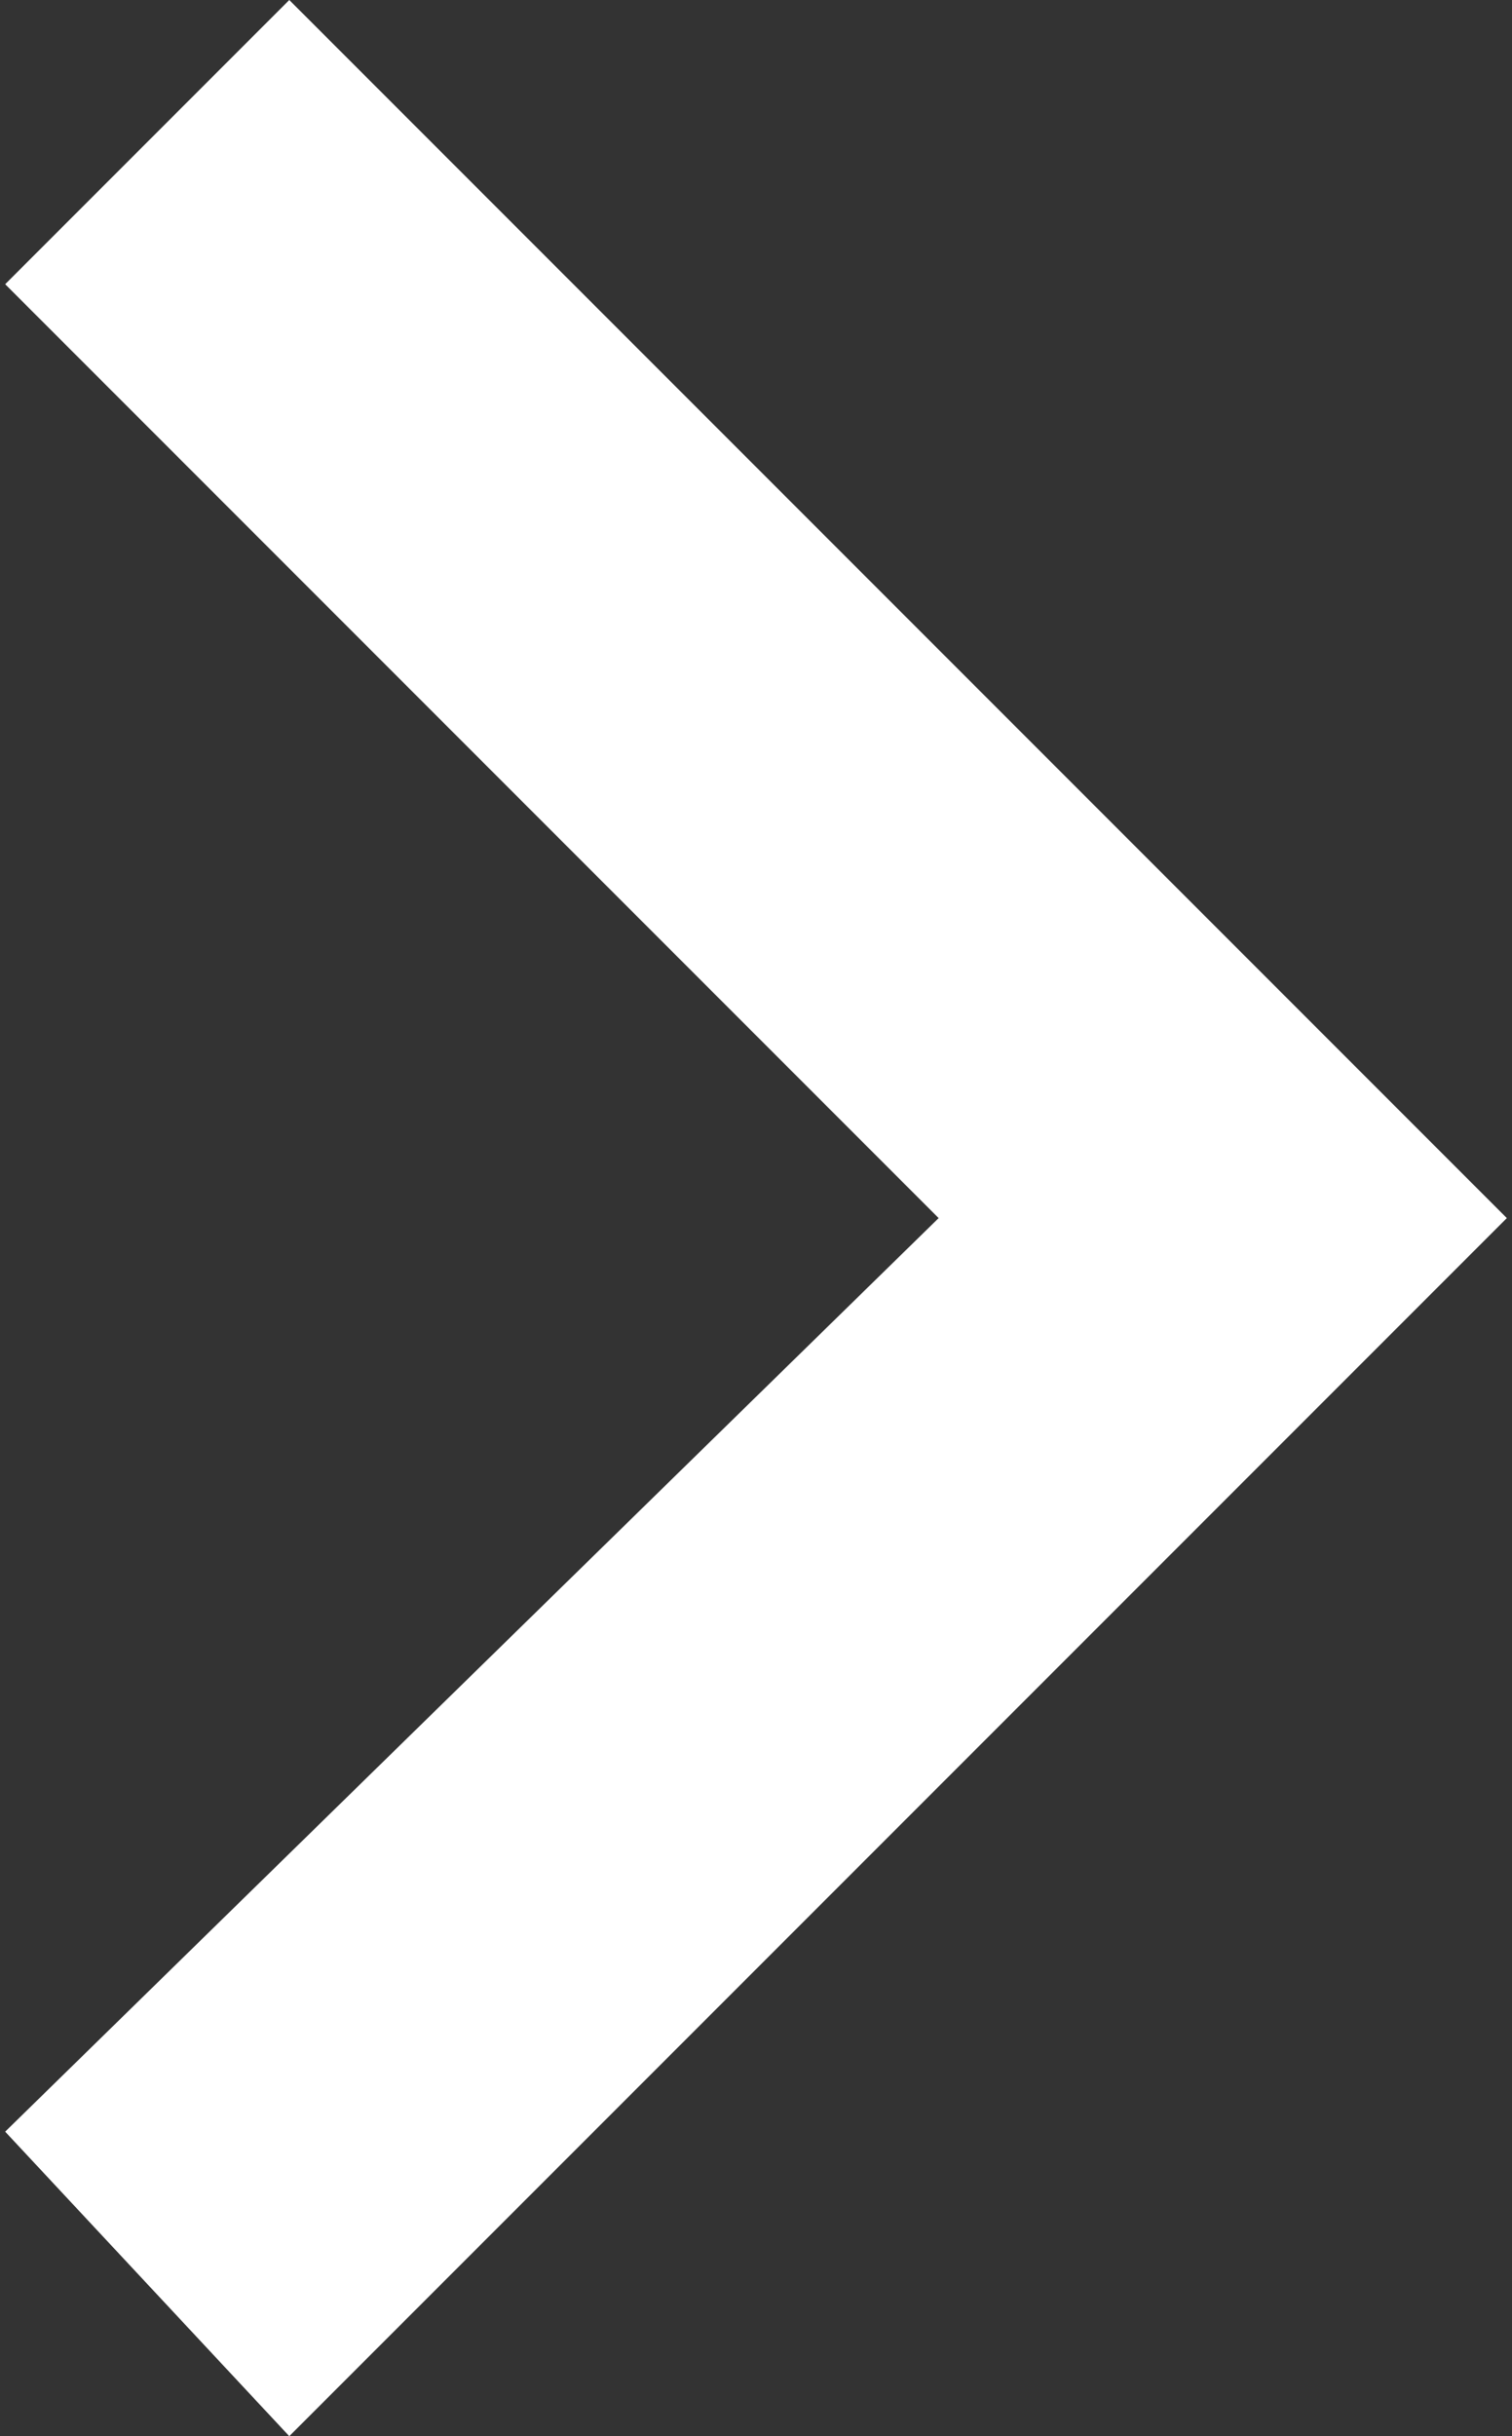
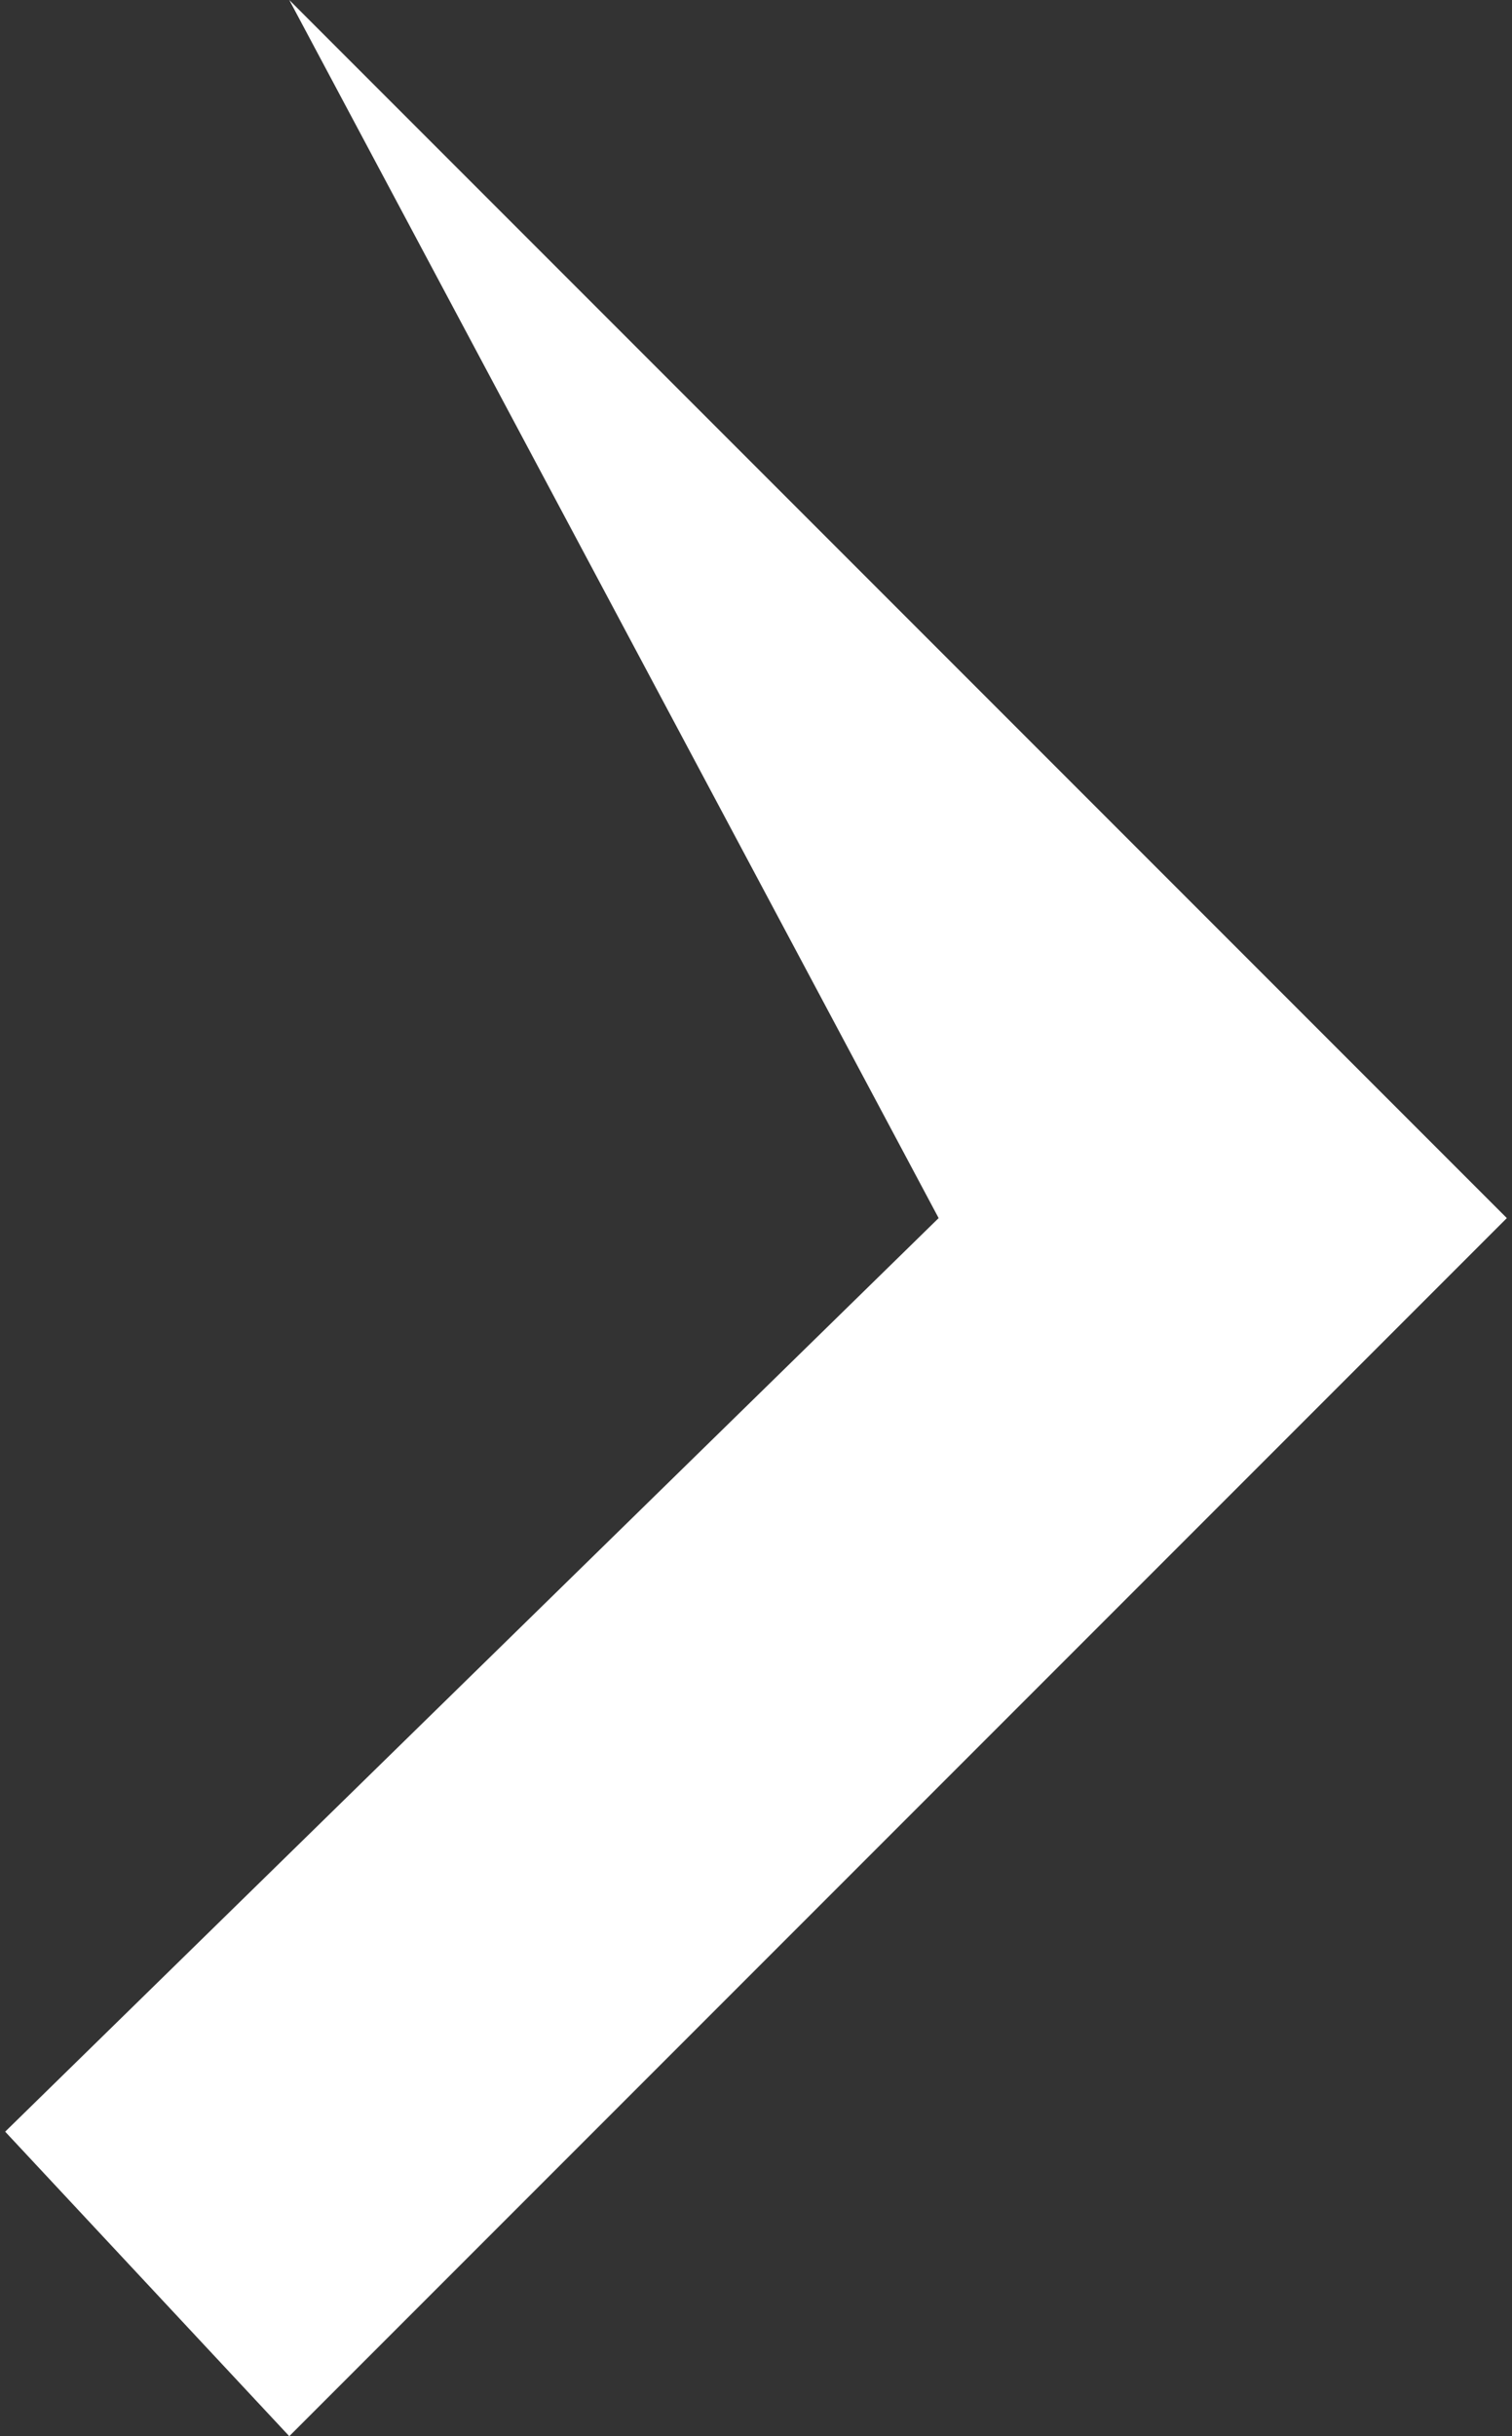
<svg xmlns="http://www.w3.org/2000/svg" width="190" height="306" viewBox="0 0 190 306" fill="none">
  <rect x="0" y="0" width="190" height="306" fill="#333333" stroke="none" />
-   <path d="M0.65 267.75L117.95 153L0.65 35.7L36.35 0L189.35 153L36.35 306L0.65 267.75Z" fill="white" />
+   <path d="M0.65 267.75L117.95 153L36.35 0L189.35 153L36.35 306L0.65 267.75Z" fill="white" />
</svg>